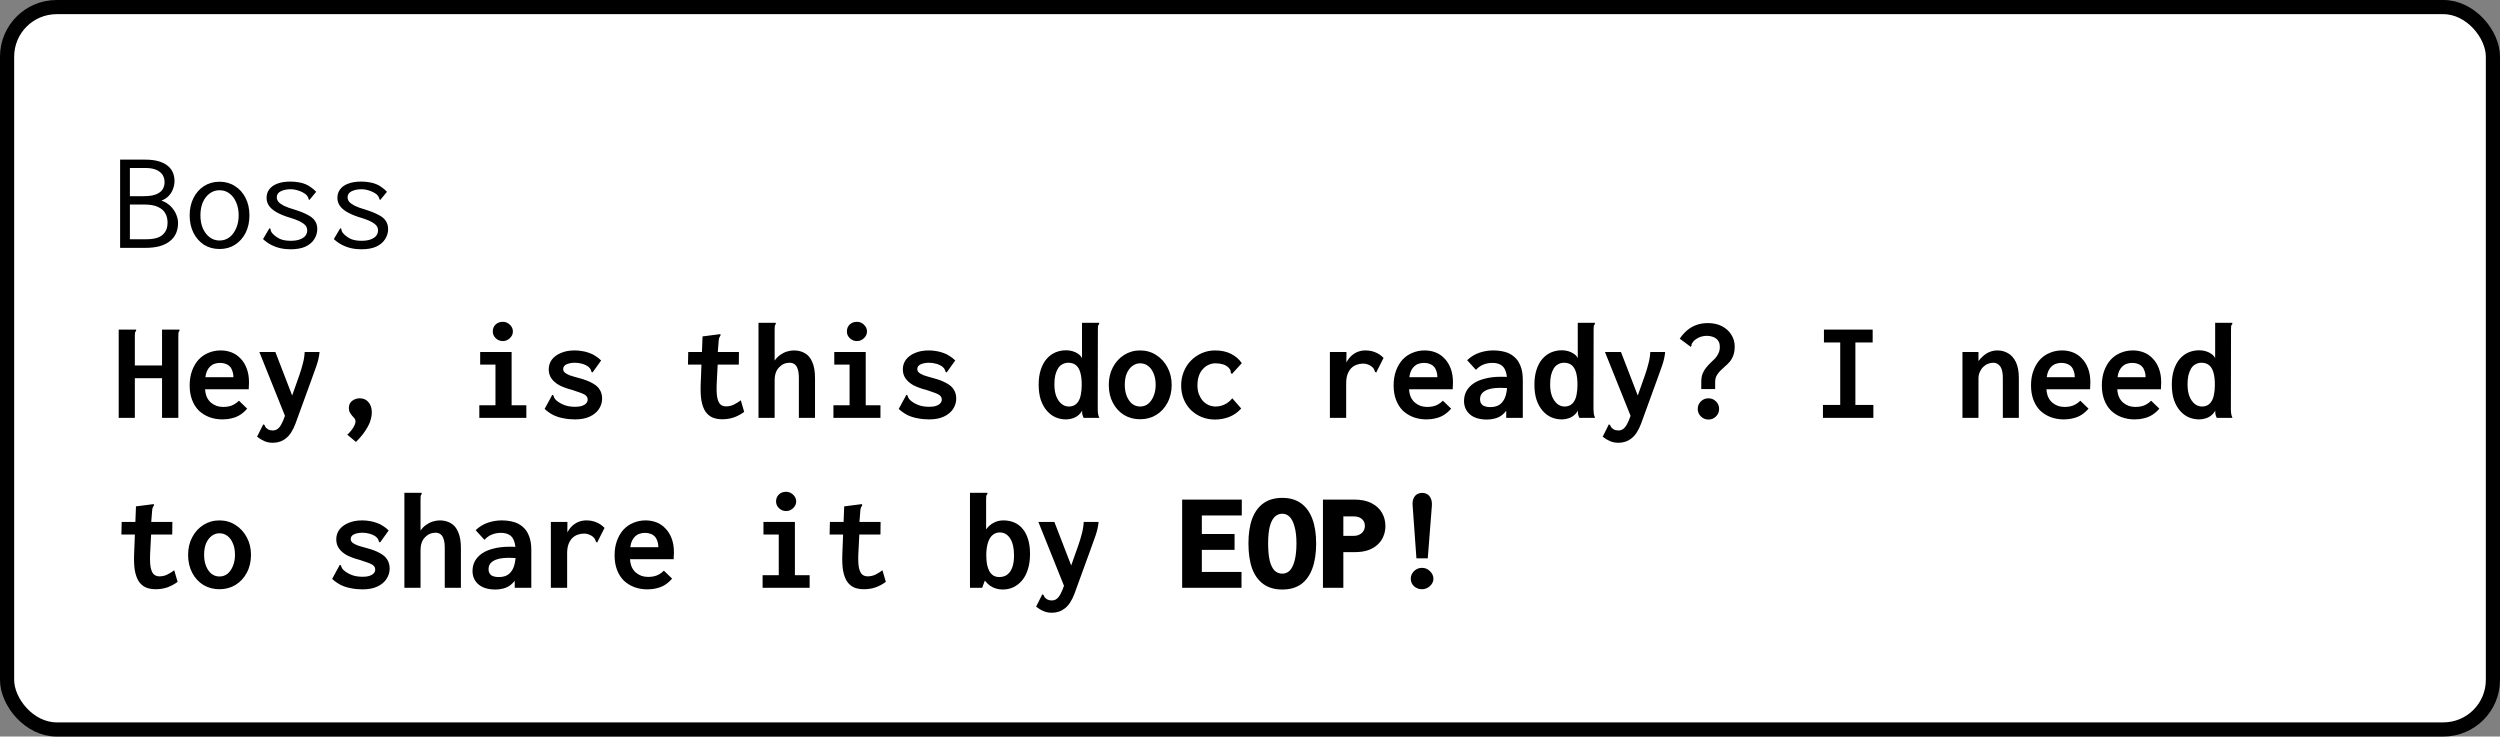
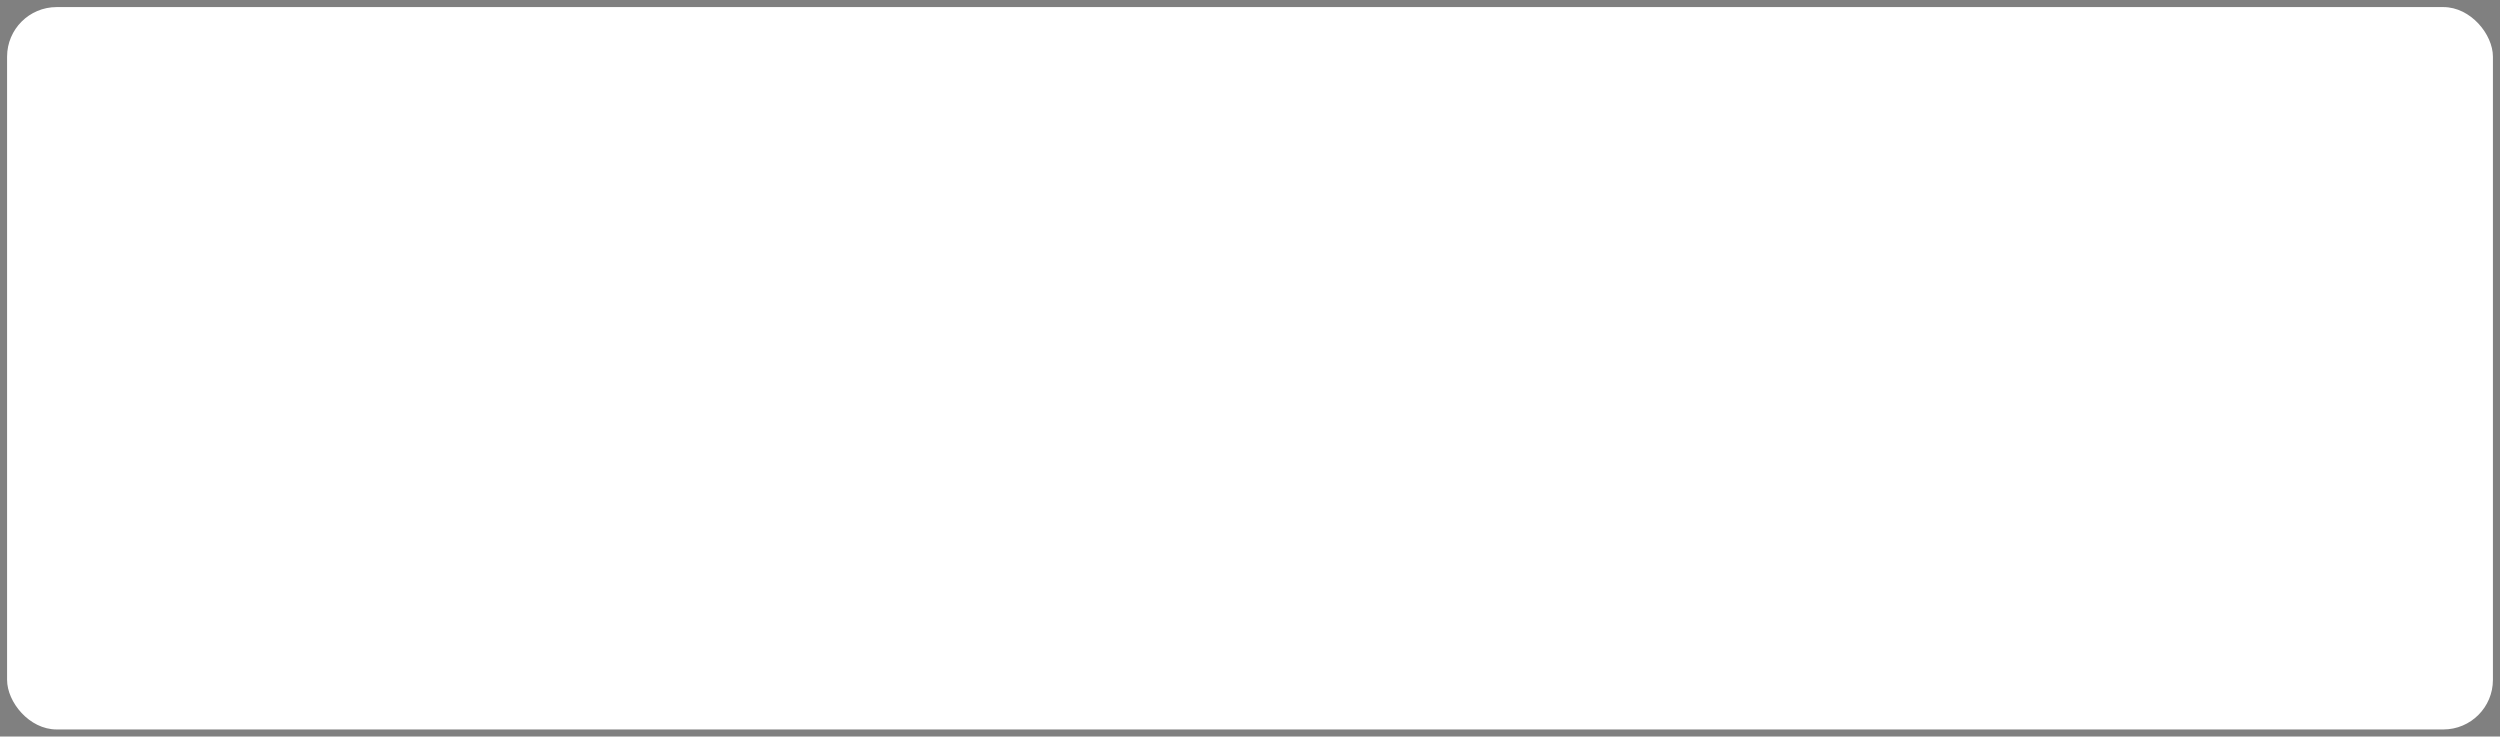
<svg xmlns="http://www.w3.org/2000/svg" width="353" height="104" viewBox="0 0 353 104" fill="none">
  <rect x="0" y="0" width="353" height="104" fill="#808080" stroke="none" />
  <rect x="1" y="1" width="351" height="102" rx="7" fill="white" />
-   <path d="M16.96 35V22.54H20.5C21.22 22.54 21.84 22.613 22.36 22.76C22.88 22.907 23.307 23.113 23.64 23.38C23.987 23.647 24.24 23.967 24.4 24.34C24.56 24.713 24.64 25.12 24.64 25.56C24.64 25.947 24.567 26.327 24.42 26.7C24.287 27.073 24.08 27.4 23.8 27.68C23.533 27.96 23.2 28.173 22.8 28.32C23.147 28.44 23.46 28.607 23.74 28.82C24.033 29.033 24.28 29.287 24.48 29.58C24.693 29.86 24.853 30.167 24.96 30.5C25.08 30.82 25.14 31.153 25.14 31.5C25.14 32.02 25.047 32.5 24.86 32.94C24.673 33.367 24.387 33.733 24 34.04C23.627 34.347 23.147 34.587 22.56 34.76C21.973 34.92 21.28 35 20.48 35H16.96ZM18.34 33.78H20.72C21.307 33.78 21.82 33.707 22.26 33.56C22.7 33.4 23.04 33.147 23.28 32.8C23.533 32.453 23.66 31.993 23.66 31.42C23.66 30.927 23.553 30.493 23.34 30.12C23.127 29.733 22.78 29.433 22.3 29.22C21.833 28.993 21.193 28.88 20.38 28.88H18.34V33.78ZM18.34 27.7H20.3C21.033 27.7 21.613 27.613 22.04 27.44C22.467 27.267 22.773 27.033 22.96 26.74C23.147 26.433 23.24 26.093 23.24 25.72C23.24 25.44 23.187 25.18 23.08 24.94C22.987 24.7 22.833 24.493 22.62 24.32C22.407 24.133 22.127 23.987 21.78 23.88C21.433 23.773 21.013 23.72 20.52 23.72H18.34V27.7ZM31 35.16C30.173 35.16 29.44 34.96 28.8 34.56C28.173 34.147 27.68 33.587 27.32 32.88C26.96 32.16 26.78 31.34 26.78 30.42C26.78 29.487 26.96 28.667 27.32 27.96C27.68 27.24 28.173 26.68 28.8 26.28C29.44 25.867 30.173 25.66 31 25.66C31.827 25.66 32.553 25.867 33.18 26.28C33.82 26.68 34.32 27.24 34.68 27.96C35.04 28.667 35.22 29.487 35.22 30.42C35.22 31.34 35.04 32.16 34.68 32.88C34.32 33.587 33.82 34.147 33.18 34.56C32.553 34.96 31.827 35.16 31 35.16ZM31 33.96C31.533 33.96 32 33.807 32.4 33.5C32.8 33.193 33.113 32.773 33.34 32.24C33.58 31.707 33.7 31.093 33.7 30.4C33.7 29.707 33.58 29.093 33.34 28.56C33.113 28.027 32.8 27.613 32.4 27.32C32 27.013 31.533 26.86 31 26.86C30.48 26.86 30.013 27.013 29.6 27.32C29.2 27.613 28.88 28.027 28.64 28.56C28.413 29.093 28.3 29.707 28.3 30.4C28.3 31.093 28.413 31.707 28.64 32.24C28.88 32.773 29.2 33.193 29.6 33.5C30.013 33.807 30.48 33.96 31 33.96ZM41.02 35.2C40.513 35.2 40.027 35.147 39.56 35.04C39.107 34.933 38.673 34.773 38.26 34.56C37.86 34.347 37.487 34.08 37.14 33.76L37.94 32.4L38.06 32.22L38.18 32.3C38.207 32.407 38.233 32.52 38.26 32.64C38.3 32.747 38.393 32.88 38.54 33.04C38.82 33.32 39.153 33.553 39.54 33.74C39.94 33.913 40.447 34 41.06 34C41.553 34 41.967 33.94 42.3 33.82C42.647 33.7 42.913 33.533 43.1 33.32C43.287 33.093 43.38 32.833 43.38 32.54C43.38 32.34 43.34 32.167 43.26 32.02C43.18 31.86 43.047 31.713 42.86 31.58C42.687 31.447 42.453 31.313 42.16 31.18C41.867 31.047 41.507 30.913 41.08 30.78C40.387 30.58 39.78 30.347 39.26 30.08C38.74 29.813 38.34 29.507 38.06 29.16C37.78 28.8 37.64 28.393 37.64 27.94C37.64 27.473 37.767 27.073 38.02 26.74C38.273 26.393 38.647 26.127 39.14 25.94C39.647 25.74 40.267 25.64 41 25.64C41.427 25.64 41.813 25.673 42.16 25.74C42.507 25.793 42.827 25.88 43.12 26C43.413 26.12 43.68 26.273 43.92 26.46C44.173 26.633 44.413 26.84 44.64 27.08L43.82 28.08L43.68 28.24L43.58 28.14C43.567 28.033 43.533 27.933 43.48 27.84C43.44 27.733 43.347 27.607 43.2 27.46C42.893 27.22 42.547 27.04 42.16 26.92C41.773 26.787 41.4 26.72 41.04 26.72C40.507 26.72 40.047 26.813 39.66 27C39.273 27.187 39.08 27.473 39.08 27.86C39.08 28.06 39.147 28.26 39.28 28.46C39.427 28.647 39.687 28.84 40.06 29.04C40.433 29.227 40.967 29.42 41.66 29.62C42.42 29.86 43.027 30.107 43.48 30.36C43.947 30.6 44.28 30.88 44.48 31.2C44.693 31.52 44.8 31.9 44.8 32.34C44.8 32.847 44.66 33.32 44.38 33.76C44.113 34.2 43.7 34.553 43.14 34.82C42.58 35.073 41.873 35.2 41.02 35.2ZM51.02 35.2C50.513 35.2 50.027 35.147 49.56 35.04C49.107 34.933 48.673 34.773 48.26 34.56C47.86 34.347 47.487 34.08 47.14 33.76L47.94 32.4L48.06 32.22L48.18 32.3C48.207 32.407 48.233 32.52 48.26 32.64C48.3 32.747 48.393 32.88 48.54 33.04C48.82 33.32 49.153 33.553 49.54 33.74C49.94 33.913 50.447 34 51.06 34C51.553 34 51.967 33.94 52.3 33.82C52.647 33.7 52.913 33.533 53.1 33.32C53.287 33.093 53.38 32.833 53.38 32.54C53.38 32.34 53.34 32.167 53.26 32.02C53.18 31.86 53.047 31.713 52.86 31.58C52.687 31.447 52.453 31.313 52.16 31.18C51.867 31.047 51.507 30.913 51.08 30.78C50.387 30.58 49.78 30.347 49.26 30.08C48.74 29.813 48.34 29.507 48.06 29.16C47.78 28.8 47.64 28.393 47.64 27.94C47.64 27.473 47.767 27.073 48.02 26.74C48.273 26.393 48.647 26.127 49.14 25.94C49.647 25.74 50.267 25.64 51 25.64C51.427 25.64 51.813 25.673 52.16 25.74C52.507 25.793 52.827 25.88 53.12 26C53.413 26.12 53.68 26.273 53.92 26.46C54.173 26.633 54.413 26.84 54.64 27.08L53.82 28.08L53.68 28.24L53.58 28.14C53.567 28.033 53.533 27.933 53.48 27.84C53.44 27.733 53.347 27.607 53.2 27.46C52.893 27.22 52.547 27.04 52.16 26.92C51.773 26.787 51.4 26.72 51.04 26.72C50.507 26.72 50.047 26.813 49.66 27C49.273 27.187 49.08 27.473 49.08 27.86C49.08 28.06 49.147 28.26 49.28 28.46C49.427 28.647 49.687 28.84 50.06 29.04C50.433 29.227 50.967 29.42 51.66 29.62C52.42 29.86 53.027 30.107 53.48 30.36C53.947 30.6 54.28 30.88 54.48 31.2C54.693 31.52 54.8 31.9 54.8 32.34C54.8 32.847 54.66 33.32 54.38 33.76C54.113 34.2 53.7 34.553 53.14 34.82C52.58 35.073 51.873 35.2 51.02 35.2ZM16.76 46.54H19.02H19.22V46.72C19.14 46.8 19.087 46.887 19.06 46.98C19.047 47.073 19.04 47.233 19.04 47.46V51.6H22.88V46.54H25.16H25.34V46.72C25.26 46.8 25.213 46.887 25.2 46.98C25.187 47.073 25.18 47.233 25.18 47.46V59H22.88V53.4H19.04V59H16.76V46.54ZM31.42 59.22C30.753 59.22 30.133 59.113 29.56 58.9C29 58.687 28.507 58.38 28.08 57.98C27.667 57.567 27.347 57.06 27.12 56.46C26.893 55.86 26.78 55.18 26.78 54.42C26.78 53.647 26.893 52.953 27.12 52.34C27.347 51.727 27.653 51.207 28.04 50.78C28.44 50.353 28.907 50.033 29.44 49.82C29.973 49.593 30.547 49.48 31.16 49.48C31.707 49.48 32.22 49.573 32.7 49.76C33.18 49.947 33.6 50.233 33.96 50.62C34.333 50.993 34.627 51.467 34.84 52.04C35.053 52.6 35.16 53.253 35.16 54C35.16 54.133 35.153 54.293 35.14 54.48C35.14 54.667 35.133 54.827 35.12 54.96H28.96C28.987 55.4 29.073 55.78 29.22 56.1C29.367 56.407 29.56 56.66 29.8 56.86C30.04 57.06 30.307 57.213 30.6 57.32C30.893 57.413 31.2 57.46 31.52 57.46C31.8 57.46 32.067 57.433 32.32 57.38C32.587 57.327 32.833 57.233 33.06 57.1C33.3 56.967 33.527 56.793 33.74 56.58L34.9 57.7C34.607 58.047 34.273 58.34 33.9 58.58C33.54 58.807 33.147 58.967 32.72 59.06C32.307 59.167 31.873 59.22 31.42 59.22ZM29 53.26H32.96C32.96 52.94 32.913 52.653 32.82 52.4C32.74 52.147 32.62 51.933 32.46 51.76C32.3 51.587 32.1 51.46 31.86 51.38C31.633 51.287 31.367 51.24 31.06 51.24C30.807 51.24 30.56 51.28 30.32 51.36C30.093 51.427 29.887 51.547 29.7 51.72C29.513 51.893 29.36 52.107 29.24 52.36C29.12 52.613 29.04 52.913 29 53.26ZM38.52 62.52C38.08 62.52 37.68 62.44 37.32 62.28C36.973 62.133 36.633 61.927 36.3 61.66L37.08 60.1L37.16 59.92L37.34 60C37.38 60.107 37.427 60.207 37.48 60.3C37.547 60.393 37.667 60.5 37.84 60.62C37.933 60.673 38.033 60.713 38.14 60.74C38.26 60.767 38.387 60.78 38.52 60.78C38.787 60.78 39.013 60.707 39.2 60.56C39.4 60.413 39.58 60.187 39.74 59.88C39.913 59.573 40.08 59.18 40.24 58.7L42.26 53C42.46 52.427 42.627 51.873 42.76 51.34C42.907 50.807 42.993 50.26 43.02 49.7H45.12C45.067 50.3 44.927 50.933 44.7 51.6C44.473 52.253 44.247 52.887 44.02 53.5L41.72 59.82C41.347 60.807 40.893 61.5 40.36 61.9C39.84 62.313 39.227 62.52 38.52 62.52ZM36.62 49.7H38.88L41.62 56.8L40.44 59.22L36.62 49.7ZM50.26 62.4L49.04 61.38C49.413 61.033 49.7 60.687 49.9 60.34C50.1 60.007 50.2 59.727 50.2 59.5C50.2 59.353 50.153 59.213 50.06 59.08C49.967 58.96 49.853 58.833 49.72 58.7C49.6 58.553 49.493 58.4 49.4 58.24C49.307 58.067 49.26 57.86 49.26 57.62C49.26 57.18 49.413 56.84 49.72 56.6C50.04 56.36 50.4 56.24 50.8 56.24C51.32 56.24 51.733 56.427 52.04 56.8C52.347 57.16 52.5 57.64 52.5 58.24C52.5 58.56 52.453 58.88 52.36 59.2C52.28 59.533 52.147 59.867 51.96 60.2C51.773 60.547 51.54 60.907 51.26 61.28C50.98 61.653 50.647 62.027 50.26 62.4ZM67.68 59V57.22H69.96V51.48H67.8V49.7H72.24V57.22H74.32V59H67.68ZM71 48.16C70.613 48.16 70.28 48.027 70 47.76C69.72 47.493 69.58 47.173 69.58 46.8C69.58 46.4 69.713 46.073 69.98 45.82C70.247 45.567 70.587 45.44 71 45.44C71.373 45.44 71.7 45.573 71.98 45.84C72.273 46.107 72.42 46.427 72.42 46.8C72.42 47.173 72.273 47.493 71.98 47.76C71.7 48.027 71.373 48.16 71 48.16ZM81.18 59.22C80.62 59.22 80.08 59.167 79.56 59.06C79.04 58.967 78.56 58.813 78.12 58.6C77.68 58.373 77.273 58.087 76.9 57.74L77.9 55.9L77.98 55.74L78.14 55.84C78.18 55.933 78.22 56.04 78.26 56.16C78.3 56.267 78.4 56.393 78.56 56.54C78.893 56.82 79.273 57.04 79.7 57.2C80.127 57.36 80.633 57.44 81.22 57.44C81.593 57.44 81.907 57.4 82.16 57.32C82.427 57.227 82.627 57.107 82.76 56.96C82.907 56.8 82.98 56.62 82.98 56.42C82.98 56.26 82.94 56.12 82.86 56C82.78 55.88 82.653 55.773 82.48 55.68C82.307 55.587 82.08 55.493 81.8 55.4C81.52 55.293 81.187 55.18 80.8 55.06C80.12 54.887 79.527 54.673 79.02 54.42C78.527 54.153 78.147 53.833 77.88 53.46C77.613 53.087 77.48 52.653 77.48 52.16C77.48 51.64 77.627 51.18 77.92 50.78C78.227 50.38 78.653 50.067 79.2 49.84C79.747 49.6 80.393 49.48 81.14 49.48C81.527 49.48 81.893 49.513 82.24 49.58C82.587 49.633 82.913 49.72 83.22 49.84C83.54 49.947 83.833 50.093 84.1 50.28C84.38 50.453 84.64 50.66 84.88 50.9L83.78 52.44L83.64 52.6L83.5 52.48C83.487 52.373 83.453 52.273 83.4 52.18C83.36 52.073 83.26 51.947 83.1 51.8C82.833 51.6 82.527 51.453 82.18 51.36C81.847 51.267 81.513 51.22 81.18 51.22C80.727 51.22 80.333 51.293 80 51.44C79.68 51.587 79.52 51.813 79.52 52.12C79.52 52.293 79.593 52.453 79.74 52.6C79.887 52.733 80.127 52.867 80.46 53C80.807 53.12 81.26 53.253 81.82 53.4C82.567 53.6 83.173 53.833 83.64 54.1C84.12 54.353 84.467 54.66 84.68 55.02C84.907 55.38 85.02 55.8 85.02 56.28C85.02 56.8 84.873 57.287 84.58 57.74C84.287 58.193 83.853 58.553 83.28 58.82C82.72 59.087 82.02 59.22 81.18 59.22ZM101.98 59.2C101.447 59.2 100.98 59.113 100.58 58.94C100.193 58.767 99.867 58.487 99.6 58.1C99.347 57.713 99.16 57.2 99.04 56.56C98.933 55.92 98.9 55.127 98.94 54.18L99.2 47.5L101.54 47.2L101.72 47.18L101.74 47.36C101.687 47.453 101.633 47.547 101.58 47.64C101.527 47.733 101.493 47.893 101.48 48.12L101.26 50.88L101.36 51.02L101.2 54.14C101.16 55.007 101.187 55.68 101.28 56.16C101.387 56.627 101.54 56.947 101.74 57.12C101.953 57.293 102.207 57.38 102.5 57.38C102.927 57.38 103.307 57.293 103.64 57.12C103.987 56.947 104.307 56.747 104.6 56.52L105.08 58.16C104.627 58.493 104.14 58.753 103.62 58.94C103.113 59.113 102.567 59.2 101.98 59.2ZM97.18 49.7H104.34L104.32 51.48H97.14L97.18 49.7ZM107.1 45.58H109.36H109.54V45.76C109.473 45.84 109.427 45.927 109.4 46.02C109.387 46.113 109.38 46.273 109.38 46.5V50.92C109.607 50.587 109.867 50.32 110.16 50.12C110.453 49.907 110.767 49.747 111.1 49.64C111.447 49.533 111.78 49.48 112.1 49.48C112.7 49.48 113.22 49.613 113.66 49.88C114.113 50.133 114.46 50.553 114.7 51.14C114.953 51.713 115.08 52.46 115.08 53.38V59H112.8V53.42C112.8 52.873 112.747 52.44 112.64 52.12C112.533 51.787 112.38 51.553 112.18 51.42C111.993 51.287 111.767 51.22 111.5 51.22C111.273 51.22 111.053 51.253 110.84 51.32C110.627 51.387 110.433 51.493 110.26 51.64C110.087 51.773 109.927 51.94 109.78 52.14C109.647 52.34 109.547 52.567 109.48 52.82C109.413 53.073 109.38 53.353 109.38 53.66V59H107.1V45.58ZM117.68 59V57.22H119.96V51.48H117.8V49.7H122.24V57.22H124.32V59H117.68ZM121 48.16C120.613 48.16 120.28 48.027 120 47.76C119.72 47.493 119.58 47.173 119.58 46.8C119.58 46.4 119.713 46.073 119.98 45.82C120.247 45.567 120.587 45.44 121 45.44C121.373 45.44 121.7 45.573 121.98 45.84C122.273 46.107 122.42 46.427 122.42 46.8C122.42 47.173 122.273 47.493 121.98 47.76C121.7 48.027 121.373 48.16 121 48.16ZM131.18 59.22C130.62 59.22 130.08 59.167 129.56 59.06C129.04 58.967 128.56 58.813 128.12 58.6C127.68 58.373 127.273 58.087 126.9 57.74L127.9 55.9L127.98 55.74L128.14 55.84C128.18 55.933 128.22 56.04 128.26 56.16C128.3 56.267 128.4 56.393 128.56 56.54C128.893 56.82 129.273 57.04 129.7 57.2C130.127 57.36 130.633 57.44 131.22 57.44C131.593 57.44 131.907 57.4 132.16 57.32C132.427 57.227 132.627 57.107 132.76 56.96C132.907 56.8 132.98 56.62 132.98 56.42C132.98 56.26 132.94 56.12 132.86 56C132.78 55.88 132.653 55.773 132.48 55.68C132.307 55.587 132.08 55.493 131.8 55.4C131.52 55.293 131.187 55.18 130.8 55.06C130.12 54.887 129.527 54.673 129.02 54.42C128.527 54.153 128.147 53.833 127.88 53.46C127.613 53.087 127.48 52.653 127.48 52.16C127.48 51.64 127.627 51.18 127.92 50.78C128.227 50.38 128.653 50.067 129.2 49.84C129.747 49.6 130.393 49.48 131.14 49.48C131.527 49.48 131.893 49.513 132.24 49.58C132.587 49.633 132.913 49.72 133.22 49.84C133.54 49.947 133.833 50.093 134.1 50.28C134.38 50.453 134.64 50.66 134.88 50.9L133.78 52.44L133.64 52.6L133.5 52.48C133.487 52.373 133.453 52.273 133.4 52.18C133.36 52.073 133.26 51.947 133.1 51.8C132.833 51.6 132.527 51.453 132.18 51.36C131.847 51.267 131.513 51.22 131.18 51.22C130.727 51.22 130.333 51.293 130 51.44C129.68 51.587 129.52 51.813 129.52 52.12C129.52 52.293 129.593 52.453 129.74 52.6C129.887 52.733 130.127 52.867 130.46 53C130.807 53.12 131.26 53.253 131.82 53.4C132.567 53.6 133.173 53.833 133.64 54.1C134.12 54.353 134.467 54.66 134.68 55.02C134.907 55.38 135.02 55.8 135.02 56.28C135.02 56.8 134.873 57.287 134.58 57.74C134.287 58.193 133.853 58.553 133.28 58.82C132.72 59.087 132.02 59.22 131.18 59.22ZM150.52 59.22C150 59.22 149.507 59.12 149.04 58.92C148.587 58.72 148.18 58.413 147.82 58C147.46 57.587 147.173 57.073 146.96 56.46C146.76 55.847 146.66 55.127 146.66 54.3C146.66 53.5 146.76 52.8 146.96 52.2C147.16 51.587 147.433 51.08 147.78 50.68C148.14 50.267 148.553 49.96 149.02 49.76C149.487 49.56 149.993 49.46 150.54 49.46C150.847 49.46 151.14 49.5 151.42 49.58C151.713 49.66 151.973 49.78 152.2 49.94C152.44 50.087 152.633 50.293 152.78 50.56V45.58H155H155.2V45.76C155.12 45.84 155.067 45.927 155.04 46.02C155.027 46.113 155.02 46.273 155.02 46.5L155 57.76C155 57.973 155.013 58.18 155.04 58.38C155.067 58.58 155.127 58.787 155.22 59H153C152.933 58.853 152.887 58.733 152.86 58.64C152.833 58.547 152.813 58.453 152.8 58.36C152.8 58.253 152.8 58.127 152.8 57.98C152.64 58.26 152.44 58.493 152.2 58.68C151.96 58.867 151.7 59 151.42 59.08C151.14 59.173 150.84 59.22 150.52 59.22ZM150.9 57.4C151.207 57.4 151.473 57.34 151.7 57.22C151.94 57.087 152.133 56.893 152.28 56.64C152.44 56.387 152.553 56.067 152.62 55.68C152.7 55.28 152.74 54.827 152.74 54.32C152.74 53.627 152.673 53.053 152.54 52.6C152.407 52.133 152.2 51.787 151.92 51.56C151.64 51.333 151.28 51.22 150.84 51.22C150.533 51.22 150.253 51.293 150 51.44C149.747 51.573 149.54 51.773 149.38 52.04C149.22 52.307 149.093 52.627 149 53C148.92 53.373 148.88 53.793 148.88 54.26C148.88 54.913 148.967 55.473 149.14 55.94C149.327 56.407 149.573 56.767 149.88 57.02C150.187 57.273 150.527 57.4 150.9 57.4ZM160.98 59.2C160.153 59.2 159.4 59 158.72 58.6C158.053 58.187 157.527 57.613 157.14 56.88C156.753 56.147 156.56 55.3 156.56 54.34C156.56 53.42 156.753 52.593 157.14 51.86C157.527 51.127 158.053 50.547 158.72 50.12C159.4 49.693 160.153 49.48 160.98 49.48C161.82 49.48 162.573 49.693 163.24 50.12C163.92 50.547 164.453 51.127 164.84 51.86C165.24 52.593 165.44 53.42 165.44 54.34C165.44 55.3 165.24 56.147 164.84 56.88C164.453 57.613 163.92 58.187 163.24 58.6C162.573 59 161.82 59.2 160.98 59.2ZM160.98 57.4C161.42 57.4 161.8 57.273 162.12 57.02C162.44 56.753 162.693 56.393 162.88 55.94C163.08 55.473 163.18 54.94 163.18 54.34C163.18 53.713 163.08 53.173 162.88 52.72C162.693 52.267 162.44 51.92 162.12 51.68C161.8 51.427 161.42 51.3 160.98 51.3C160.58 51.3 160.213 51.427 159.88 51.68C159.56 51.92 159.3 52.267 159.1 52.72C158.913 53.173 158.82 53.713 158.82 54.34C158.82 54.94 158.913 55.473 159.1 55.94C159.287 56.393 159.54 56.753 159.86 57.02C160.193 57.273 160.567 57.4 160.98 57.4ZM171.56 59.24C170.88 59.24 170.247 59.12 169.66 58.88C169.087 58.64 168.58 58.307 168.14 57.88C167.713 57.453 167.38 56.947 167.14 56.36C166.9 55.773 166.78 55.127 166.78 54.42C166.78 53.74 166.9 53.1 167.14 52.5C167.38 51.9 167.713 51.38 168.14 50.94C168.58 50.487 169.087 50.133 169.66 49.88C170.247 49.613 170.887 49.48 171.58 49.48C172.433 49.48 173.18 49.64 173.82 49.96C174.46 50.28 174.967 50.72 175.34 51.28L174.08 52.66L173.96 52.8L173.8 52.68C173.8 52.573 173.787 52.467 173.76 52.36C173.733 52.24 173.647 52.1 173.5 51.94C173.247 51.687 172.967 51.52 172.66 51.44C172.353 51.347 172 51.3 171.6 51.3C171.267 51.3 170.947 51.373 170.64 51.52C170.347 51.653 170.08 51.853 169.84 52.12C169.6 52.373 169.413 52.693 169.28 53.08C169.147 53.467 169.08 53.913 169.08 54.42C169.08 54.873 169.147 55.287 169.28 55.66C169.427 56.02 169.613 56.333 169.84 56.6C170.08 56.853 170.353 57.053 170.66 57.2C170.98 57.333 171.313 57.4 171.66 57.4C171.94 57.4 172.213 57.36 172.48 57.28C172.747 57.2 173.007 57.08 173.26 56.92C173.527 56.747 173.773 56.52 174 56.24L175.26 57.68C174.767 58.227 174.193 58.627 173.54 58.88C172.887 59.12 172.227 59.24 171.56 59.24ZM187.78 49.7H190.12L190.1 52.3L189.84 52.14C189.893 51.727 190.007 51.36 190.18 51.04C190.367 50.72 190.593 50.44 190.86 50.2C191.14 49.96 191.44 49.78 191.76 49.66C192.093 49.54 192.433 49.48 192.78 49.48C193.3 49.48 193.767 49.567 194.18 49.74C194.607 49.9 195 50.167 195.36 50.54L194.4 52.44L194.34 52.6L194.16 52.52C194.12 52.413 194.08 52.307 194.04 52.2C194 52.08 193.9 51.947 193.74 51.8C193.553 51.653 193.353 51.54 193.14 51.46C192.94 51.38 192.72 51.34 192.48 51.34C192.16 51.34 191.853 51.393 191.56 51.5C191.267 51.607 191.007 51.773 190.78 52C190.567 52.227 190.393 52.52 190.26 52.88C190.14 53.227 190.08 53.64 190.08 54.12V59H187.78V49.7ZM201.42 59.22C200.753 59.22 200.133 59.113 199.56 58.9C199 58.687 198.507 58.38 198.08 57.98C197.667 57.567 197.347 57.06 197.12 56.46C196.893 55.86 196.78 55.18 196.78 54.42C196.78 53.647 196.893 52.953 197.12 52.34C197.347 51.727 197.653 51.207 198.04 50.78C198.44 50.353 198.907 50.033 199.44 49.82C199.973 49.593 200.547 49.48 201.16 49.48C201.707 49.48 202.22 49.573 202.7 49.76C203.18 49.947 203.6 50.233 203.96 50.62C204.333 50.993 204.627 51.467 204.84 52.04C205.053 52.6 205.16 53.253 205.16 54C205.16 54.133 205.153 54.293 205.14 54.48C205.14 54.667 205.133 54.827 205.12 54.96H198.96C198.987 55.4 199.073 55.78 199.22 56.1C199.367 56.407 199.56 56.66 199.8 56.86C200.04 57.06 200.307 57.213 200.6 57.32C200.893 57.413 201.2 57.46 201.52 57.46C201.8 57.46 202.067 57.433 202.32 57.38C202.587 57.327 202.833 57.233 203.06 57.1C203.3 56.967 203.527 56.793 203.74 56.58L204.9 57.7C204.607 58.047 204.273 58.34 203.9 58.58C203.54 58.807 203.147 58.967 202.72 59.06C202.307 59.167 201.873 59.22 201.42 59.22ZM199 53.26H202.96C202.96 52.94 202.913 52.653 202.82 52.4C202.74 52.147 202.62 51.933 202.46 51.76C202.3 51.587 202.1 51.46 201.86 51.38C201.633 51.287 201.367 51.24 201.06 51.24C200.807 51.24 200.56 51.28 200.32 51.36C200.093 51.427 199.887 51.547 199.7 51.72C199.513 51.893 199.36 52.107 199.24 52.36C199.12 52.613 199.04 52.913 199 53.26ZM209.96 59.24C208.933 59.24 208.133 59 207.56 58.52C207 58.027 206.72 57.393 206.72 56.62C206.72 56.127 206.827 55.673 207.04 55.26C207.267 54.833 207.6 54.467 208.04 54.16C208.48 53.853 209.027 53.62 209.68 53.46C210.333 53.287 211.08 53.2 211.92 53.2C212.027 53.2 212.16 53.2 212.32 53.2C212.48 53.2 212.653 53.207 212.84 53.22C213.027 53.22 213.2 53.233 213.36 53.26L213.42 54.82C213.287 54.807 213.127 54.8 212.94 54.8C212.753 54.787 212.56 54.78 212.36 54.78C212.173 54.767 212.013 54.76 211.88 54.76C211.347 54.76 210.893 54.8 210.52 54.88C210.16 54.96 209.867 55.073 209.64 55.22C209.413 55.353 209.247 55.52 209.14 55.72C209.033 55.907 208.98 56.113 208.98 56.34C208.98 56.553 209.013 56.733 209.08 56.88C209.16 57.027 209.26 57.147 209.38 57.24C209.513 57.32 209.667 57.38 209.84 57.42C210.013 57.46 210.2 57.48 210.4 57.48C210.8 57.48 211.147 57.42 211.44 57.3C211.747 57.167 212 56.96 212.2 56.68C212.413 56.4 212.567 56.053 212.66 55.64C212.767 55.213 212.82 54.713 212.82 54.14C212.82 53.367 212.74 52.773 212.58 52.36C212.42 51.947 212.187 51.66 211.88 51.5C211.573 51.327 211.187 51.24 210.72 51.24C210.293 51.24 209.887 51.313 209.5 51.46C209.127 51.593 208.76 51.847 208.4 52.22L207.16 50.86C207.68 50.367 208.26 50.013 208.9 49.8C209.54 49.587 210.18 49.48 210.82 49.48C211.407 49.48 211.953 49.547 212.46 49.68C212.967 49.813 213.407 50.04 213.78 50.36C214.167 50.667 214.467 51.093 214.68 51.64C214.907 52.173 215.02 52.84 215.02 53.64V59H212.68V58C212.507 58.227 212.32 58.42 212.12 58.58C211.92 58.74 211.707 58.867 211.48 58.96C211.253 59.053 211.013 59.12 210.76 59.16C210.507 59.213 210.24 59.24 209.96 59.24ZM220.52 59.22C220 59.22 219.507 59.12 219.04 58.92C218.587 58.72 218.18 58.413 217.82 58C217.46 57.587 217.173 57.073 216.96 56.46C216.76 55.847 216.66 55.127 216.66 54.3C216.66 53.5 216.76 52.8 216.96 52.2C217.16 51.587 217.433 51.08 217.78 50.68C218.14 50.267 218.553 49.96 219.02 49.76C219.487 49.56 219.993 49.46 220.54 49.46C220.847 49.46 221.14 49.5 221.42 49.58C221.713 49.66 221.973 49.78 222.2 49.94C222.44 50.087 222.633 50.293 222.78 50.56V45.58H225H225.2V45.76C225.12 45.84 225.067 45.927 225.04 46.02C225.027 46.113 225.02 46.273 225.02 46.5L225 57.76C225 57.973 225.013 58.18 225.04 58.38C225.067 58.58 225.127 58.787 225.22 59H223C222.933 58.853 222.887 58.733 222.86 58.64C222.833 58.547 222.813 58.453 222.8 58.36C222.8 58.253 222.8 58.127 222.8 57.98C222.64 58.26 222.44 58.493 222.2 58.68C221.96 58.867 221.7 59 221.42 59.08C221.14 59.173 220.84 59.22 220.52 59.22ZM220.9 57.4C221.207 57.4 221.473 57.34 221.7 57.22C221.94 57.087 222.133 56.893 222.28 56.64C222.44 56.387 222.553 56.067 222.62 55.68C222.7 55.28 222.74 54.827 222.74 54.32C222.74 53.627 222.673 53.053 222.54 52.6C222.407 52.133 222.2 51.787 221.92 51.56C221.64 51.333 221.28 51.22 220.84 51.22C220.533 51.22 220.253 51.293 220 51.44C219.747 51.573 219.54 51.773 219.38 52.04C219.22 52.307 219.093 52.627 219 53C218.92 53.373 218.88 53.793 218.88 54.26C218.88 54.913 218.967 55.473 219.14 55.94C219.327 56.407 219.573 56.767 219.88 57.02C220.187 57.273 220.527 57.4 220.9 57.4ZM228.52 62.52C228.08 62.52 227.68 62.44 227.32 62.28C226.973 62.133 226.633 61.927 226.3 61.66L227.08 60.1L227.16 59.92L227.34 60C227.38 60.107 227.427 60.207 227.48 60.3C227.547 60.393 227.667 60.5 227.84 60.62C227.933 60.673 228.033 60.713 228.14 60.74C228.26 60.767 228.387 60.78 228.52 60.78C228.787 60.78 229.013 60.707 229.2 60.56C229.4 60.413 229.58 60.187 229.74 59.88C229.913 59.573 230.08 59.18 230.24 58.7L232.26 53C232.46 52.427 232.627 51.873 232.76 51.34C232.907 50.807 232.993 50.26 233.02 49.7H235.12C235.067 50.3 234.927 50.933 234.7 51.6C234.473 52.253 234.247 52.887 234.02 53.5L231.72 59.82C231.347 60.807 230.893 61.5 230.36 61.9C229.84 62.313 229.227 62.52 228.52 62.52ZM226.62 49.7H228.88L231.62 56.8L230.44 59.22L226.62 49.7ZM240.22 53.96C240.22 53.493 240.28 53.1 240.4 52.78C240.533 52.447 240.7 52.16 240.9 51.92C241.1 51.667 241.307 51.44 241.52 51.24C241.747 51.027 241.96 50.82 242.16 50.62C242.36 50.407 242.52 50.167 242.64 49.9C242.773 49.633 242.84 49.327 242.84 48.98C242.84 48.7 242.793 48.467 242.7 48.28C242.607 48.08 242.473 47.92 242.3 47.8C242.14 47.667 241.947 47.573 241.72 47.52C241.507 47.453 241.28 47.42 241.04 47.42C240.68 47.42 240.34 47.48 240.02 47.6C239.713 47.72 239.427 47.9 239.16 48.14C239.027 48.313 238.933 48.447 238.88 48.54C238.84 48.62 238.827 48.713 238.84 48.82L238.72 48.98L238.58 48.86L237.18 47.82C237.487 47.367 237.827 46.98 238.2 46.66C238.587 46.327 239.02 46.073 239.5 45.9C239.993 45.713 240.547 45.62 241.16 45.62C241.92 45.62 242.58 45.767 243.14 46.06C243.713 46.353 244.153 46.753 244.46 47.26C244.78 47.753 244.94 48.307 244.94 48.92C244.94 49.413 244.873 49.84 244.74 50.2C244.607 50.547 244.433 50.847 244.22 51.1C244.007 51.34 243.78 51.56 243.54 51.76C243.313 51.96 243.093 52.167 242.88 52.38C242.68 52.58 242.513 52.807 242.38 53.06C242.247 53.3 242.18 53.6 242.18 53.96V54.94H240.22V53.96ZM241.24 59.24C240.813 59.24 240.453 59.093 240.16 58.8C239.867 58.507 239.72 58.153 239.72 57.74C239.72 57.327 239.867 56.973 240.16 56.68C240.453 56.387 240.813 56.24 241.24 56.24C241.653 56.24 242.007 56.387 242.3 56.68C242.593 56.973 242.74 57.327 242.74 57.74C242.74 58.153 242.593 58.507 242.3 58.8C242.007 59.093 241.653 59.24 241.24 59.24ZM257.4 59V57.18H259.84V48.36H257.54V46.54H264.42V48.36H261.98V57.18H264.52V59H257.4ZM277.1 59V49.7H279.36V50.98C279.587 50.687 279.833 50.427 280.1 50.2C280.367 49.973 280.66 49.8 280.98 49.68C281.313 49.547 281.667 49.48 282.04 49.48C282.587 49.48 283.087 49.613 283.54 49.88C283.993 50.133 284.36 50.547 284.64 51.12C284.92 51.693 285.06 52.447 285.06 53.38V59H282.8V53.42C282.8 52.9 282.747 52.48 282.64 52.16C282.533 51.84 282.373 51.607 282.16 51.46C281.96 51.3 281.72 51.22 281.44 51.22C281.187 51.22 280.933 51.273 280.68 51.38C280.44 51.473 280.22 51.62 280.02 51.82C279.82 52.02 279.66 52.26 279.54 52.54C279.42 52.807 279.36 53.113 279.36 53.46V59H277.1ZM291.42 59.22C290.753 59.22 290.133 59.113 289.56 58.9C289 58.687 288.507 58.38 288.08 57.98C287.667 57.567 287.347 57.06 287.12 56.46C286.893 55.86 286.78 55.18 286.78 54.42C286.78 53.647 286.893 52.953 287.12 52.34C287.347 51.727 287.653 51.207 288.04 50.78C288.44 50.353 288.907 50.033 289.44 49.82C289.973 49.593 290.547 49.48 291.16 49.48C291.707 49.48 292.22 49.573 292.7 49.76C293.18 49.947 293.6 50.233 293.96 50.62C294.333 50.993 294.627 51.467 294.84 52.04C295.053 52.6 295.16 53.253 295.16 54C295.16 54.133 295.153 54.293 295.14 54.48C295.14 54.667 295.133 54.827 295.12 54.96H288.96C288.987 55.4 289.073 55.78 289.22 56.1C289.367 56.407 289.56 56.66 289.8 56.86C290.04 57.06 290.307 57.213 290.6 57.32C290.893 57.413 291.2 57.46 291.52 57.46C291.8 57.46 292.067 57.433 292.32 57.38C292.587 57.327 292.833 57.233 293.06 57.1C293.3 56.967 293.527 56.793 293.74 56.58L294.9 57.7C294.607 58.047 294.273 58.34 293.9 58.58C293.54 58.807 293.147 58.967 292.72 59.06C292.307 59.167 291.873 59.22 291.42 59.22ZM289 53.26H292.96C292.96 52.94 292.913 52.653 292.82 52.4C292.74 52.147 292.62 51.933 292.46 51.76C292.3 51.587 292.1 51.46 291.86 51.38C291.633 51.287 291.367 51.24 291.06 51.24C290.807 51.24 290.56 51.28 290.32 51.36C290.093 51.427 289.887 51.547 289.7 51.72C289.513 51.893 289.36 52.107 289.24 52.36C289.12 52.613 289.04 52.913 289 53.26ZM301.42 59.22C300.753 59.22 300.133 59.113 299.56 58.9C299 58.687 298.507 58.38 298.08 57.98C297.667 57.567 297.347 57.06 297.12 56.46C296.893 55.86 296.78 55.18 296.78 54.42C296.78 53.647 296.893 52.953 297.12 52.34C297.347 51.727 297.653 51.207 298.04 50.78C298.44 50.353 298.907 50.033 299.44 49.82C299.973 49.593 300.547 49.48 301.16 49.48C301.707 49.48 302.22 49.573 302.7 49.76C303.18 49.947 303.6 50.233 303.96 50.62C304.333 50.993 304.627 51.467 304.84 52.04C305.053 52.6 305.16 53.253 305.16 54C305.16 54.133 305.153 54.293 305.14 54.48C305.14 54.667 305.133 54.827 305.12 54.96H298.96C298.987 55.4 299.073 55.78 299.22 56.1C299.367 56.407 299.56 56.66 299.8 56.86C300.04 57.06 300.307 57.213 300.6 57.32C300.893 57.413 301.2 57.46 301.52 57.46C301.8 57.46 302.067 57.433 302.32 57.38C302.587 57.327 302.833 57.233 303.06 57.1C303.3 56.967 303.527 56.793 303.74 56.58L304.9 57.7C304.607 58.047 304.273 58.34 303.9 58.58C303.54 58.807 303.147 58.967 302.72 59.06C302.307 59.167 301.873 59.22 301.42 59.22ZM299 53.26H302.96C302.96 52.94 302.913 52.653 302.82 52.4C302.74 52.147 302.62 51.933 302.46 51.76C302.3 51.587 302.1 51.46 301.86 51.38C301.633 51.287 301.367 51.24 301.06 51.24C300.807 51.24 300.56 51.28 300.32 51.36C300.093 51.427 299.887 51.547 299.7 51.72C299.513 51.893 299.36 52.107 299.24 52.36C299.12 52.613 299.04 52.913 299 53.26ZM310.52 59.22C310 59.22 309.507 59.12 309.04 58.92C308.587 58.72 308.18 58.413 307.82 58C307.46 57.587 307.173 57.073 306.96 56.46C306.76 55.847 306.66 55.127 306.66 54.3C306.66 53.5 306.76 52.8 306.96 52.2C307.16 51.587 307.433 51.08 307.78 50.68C308.14 50.267 308.553 49.96 309.02 49.76C309.487 49.56 309.993 49.46 310.54 49.46C310.847 49.46 311.14 49.5 311.42 49.58C311.713 49.66 311.973 49.78 312.2 49.94C312.44 50.087 312.633 50.293 312.78 50.56V45.58H315H315.2V45.76C315.12 45.84 315.067 45.927 315.04 46.02C315.027 46.113 315.02 46.273 315.02 46.5L315 57.76C315 57.973 315.013 58.18 315.04 58.38C315.067 58.58 315.127 58.787 315.22 59H313C312.933 58.853 312.887 58.733 312.86 58.64C312.833 58.547 312.813 58.453 312.8 58.36C312.8 58.253 312.8 58.127 312.8 57.98C312.64 58.26 312.44 58.493 312.2 58.68C311.96 58.867 311.7 59 311.42 59.08C311.14 59.173 310.84 59.22 310.52 59.22ZM310.9 57.4C311.207 57.4 311.473 57.34 311.7 57.22C311.94 57.087 312.133 56.893 312.28 56.64C312.44 56.387 312.553 56.067 312.62 55.68C312.7 55.28 312.74 54.827 312.74 54.32C312.74 53.627 312.673 53.053 312.54 52.6C312.407 52.133 312.2 51.787 311.92 51.56C311.64 51.333 311.28 51.22 310.84 51.22C310.533 51.22 310.253 51.293 310 51.44C309.747 51.573 309.54 51.773 309.38 52.04C309.22 52.307 309.093 52.627 309 53C308.92 53.373 308.88 53.793 308.88 54.26C308.88 54.913 308.967 55.473 309.14 55.94C309.327 56.407 309.573 56.767 309.88 57.02C310.187 57.273 310.527 57.4 310.9 57.4ZM21.98 83.2C21.447 83.2 20.98 83.113 20.58 82.94C20.193 82.767 19.867 82.487 19.6 82.1C19.347 81.713 19.16 81.2 19.04 80.56C18.933 79.92 18.9 79.127 18.94 78.18L19.2 71.5L21.54 71.2L21.72 71.18L21.74 71.36C21.687 71.453 21.633 71.547 21.58 71.64C21.527 71.733 21.493 71.893 21.48 72.12L21.26 74.88L21.36 75.02L21.2 78.14C21.16 79.007 21.187 79.68 21.28 80.16C21.387 80.627 21.54 80.947 21.74 81.12C21.953 81.293 22.207 81.38 22.5 81.38C22.927 81.38 23.307 81.293 23.64 81.12C23.987 80.947 24.307 80.747 24.6 80.52L25.08 82.16C24.627 82.493 24.14 82.753 23.62 82.94C23.113 83.113 22.567 83.2 21.98 83.2ZM17.18 73.7H24.34L24.32 75.48H17.14L17.18 73.7ZM30.98 83.2C30.153 83.2 29.4 83 28.72 82.6C28.053 82.187 27.527 81.613 27.14 80.88C26.753 80.147 26.56 79.3 26.56 78.34C26.56 77.42 26.753 76.593 27.14 75.86C27.527 75.127 28.053 74.547 28.72 74.12C29.4 73.693 30.153 73.48 30.98 73.48C31.82 73.48 32.573 73.693 33.24 74.12C33.92 74.547 34.453 75.127 34.84 75.86C35.24 76.593 35.44 77.42 35.44 78.34C35.44 79.3 35.24 80.147 34.84 80.88C34.453 81.613 33.92 82.187 33.24 82.6C32.573 83 31.82 83.2 30.98 83.2ZM30.98 81.4C31.42 81.4 31.8 81.273 32.12 81.02C32.44 80.753 32.693 80.393 32.88 79.94C33.08 79.473 33.18 78.94 33.18 78.34C33.18 77.713 33.08 77.173 32.88 76.72C32.693 76.267 32.44 75.92 32.12 75.68C31.8 75.427 31.42 75.3 30.98 75.3C30.58 75.3 30.213 75.427 29.88 75.68C29.56 75.92 29.3 76.267 29.1 76.72C28.913 77.173 28.82 77.713 28.82 78.34C28.82 78.94 28.913 79.473 29.1 79.94C29.287 80.393 29.54 80.753 29.86 81.02C30.193 81.273 30.567 81.4 30.98 81.4ZM51.18 83.22C50.62 83.22 50.08 83.167 49.56 83.06C49.04 82.967 48.56 82.813 48.12 82.6C47.68 82.373 47.273 82.087 46.9 81.74L47.9 79.9L47.98 79.74L48.14 79.84C48.18 79.933 48.22 80.04 48.26 80.16C48.3 80.267 48.4 80.393 48.56 80.54C48.893 80.82 49.273 81.04 49.7 81.2C50.127 81.36 50.633 81.44 51.22 81.44C51.593 81.44 51.907 81.4 52.16 81.32C52.427 81.227 52.627 81.107 52.76 80.96C52.907 80.8 52.98 80.62 52.98 80.42C52.98 80.26 52.94 80.12 52.86 80C52.78 79.88 52.653 79.773 52.48 79.68C52.307 79.587 52.08 79.493 51.8 79.4C51.52 79.293 51.187 79.18 50.8 79.06C50.12 78.887 49.527 78.673 49.02 78.42C48.527 78.153 48.147 77.833 47.88 77.46C47.613 77.087 47.48 76.653 47.48 76.16C47.48 75.64 47.627 75.18 47.92 74.78C48.227 74.38 48.653 74.067 49.2 73.84C49.747 73.6 50.393 73.48 51.14 73.48C51.527 73.48 51.893 73.513 52.24 73.58C52.587 73.633 52.913 73.72 53.22 73.84C53.54 73.947 53.833 74.093 54.1 74.28C54.38 74.453 54.64 74.66 54.88 74.9L53.78 76.44L53.64 76.6L53.5 76.48C53.487 76.373 53.453 76.273 53.4 76.18C53.36 76.073 53.26 75.947 53.1 75.8C52.833 75.6 52.527 75.453 52.18 75.36C51.847 75.267 51.513 75.22 51.18 75.22C50.727 75.22 50.333 75.293 50 75.44C49.68 75.587 49.52 75.813 49.52 76.12C49.52 76.293 49.593 76.453 49.74 76.6C49.887 76.733 50.127 76.867 50.46 77C50.807 77.12 51.26 77.253 51.82 77.4C52.567 77.6 53.173 77.833 53.64 78.1C54.12 78.353 54.467 78.66 54.68 79.02C54.907 79.38 55.02 79.8 55.02 80.28C55.02 80.8 54.873 81.287 54.58 81.74C54.287 82.193 53.853 82.553 53.28 82.82C52.72 83.087 52.02 83.22 51.18 83.22ZM57.1 69.58H59.36H59.54V69.76C59.473 69.84 59.427 69.927 59.4 70.02C59.387 70.113 59.38 70.273 59.38 70.5V74.92C59.607 74.587 59.867 74.32 60.16 74.12C60.453 73.907 60.767 73.747 61.1 73.64C61.447 73.533 61.78 73.48 62.1 73.48C62.7 73.48 63.22 73.613 63.66 73.88C64.113 74.133 64.46 74.553 64.7 75.14C64.953 75.713 65.08 76.46 65.08 77.38V83H62.8V77.42C62.8 76.873 62.747 76.44 62.64 76.12C62.533 75.787 62.38 75.553 62.18 75.42C61.993 75.287 61.767 75.22 61.5 75.22C61.273 75.22 61.053 75.253 60.84 75.32C60.627 75.387 60.433 75.493 60.26 75.64C60.087 75.773 59.927 75.94 59.78 76.14C59.647 76.34 59.547 76.567 59.48 76.82C59.413 77.073 59.38 77.353 59.38 77.66V83H57.1V69.58ZM69.96 83.24C68.933 83.24 68.133 83 67.56 82.52C67 82.027 66.72 81.393 66.72 80.62C66.72 80.127 66.827 79.673 67.04 79.26C67.267 78.833 67.6 78.467 68.04 78.16C68.48 77.853 69.027 77.62 69.68 77.46C70.333 77.287 71.08 77.2 71.92 77.2C72.027 77.2 72.16 77.2 72.32 77.2C72.48 77.2 72.653 77.207 72.84 77.22C73.027 77.22 73.2 77.233 73.36 77.26L73.42 78.82C73.287 78.807 73.127 78.8 72.94 78.8C72.753 78.787 72.56 78.78 72.36 78.78C72.173 78.767 72.013 78.76 71.88 78.76C71.347 78.76 70.893 78.8 70.52 78.88C70.16 78.96 69.867 79.073 69.64 79.22C69.413 79.353 69.247 79.52 69.14 79.72C69.033 79.907 68.98 80.113 68.98 80.34C68.98 80.553 69.013 80.733 69.08 80.88C69.16 81.027 69.26 81.147 69.38 81.24C69.513 81.32 69.667 81.38 69.84 81.42C70.013 81.46 70.2 81.48 70.4 81.48C70.8 81.48 71.147 81.42 71.44 81.3C71.747 81.167 72 80.96 72.2 80.68C72.413 80.4 72.567 80.053 72.66 79.64C72.767 79.213 72.82 78.713 72.82 78.14C72.82 77.367 72.74 76.773 72.58 76.36C72.42 75.947 72.187 75.66 71.88 75.5C71.573 75.327 71.187 75.24 70.72 75.24C70.293 75.24 69.887 75.313 69.5 75.46C69.127 75.593 68.76 75.847 68.4 76.22L67.16 74.86C67.68 74.367 68.26 74.013 68.9 73.8C69.54 73.587 70.18 73.48 70.82 73.48C71.407 73.48 71.953 73.547 72.46 73.68C72.967 73.813 73.407 74.04 73.78 74.36C74.167 74.667 74.467 75.093 74.68 75.64C74.907 76.173 75.02 76.84 75.02 77.64V83H72.68V82C72.507 82.227 72.32 82.42 72.12 82.58C71.92 82.74 71.707 82.867 71.48 82.96C71.253 83.053 71.013 83.12 70.76 83.16C70.507 83.213 70.24 83.24 69.96 83.24ZM77.78 73.7H80.12L80.1 76.3L79.84 76.14C79.893 75.727 80.007 75.36 80.18 75.04C80.367 74.72 80.593 74.44 80.86 74.2C81.14 73.96 81.44 73.78 81.76 73.66C82.093 73.54 82.433 73.48 82.78 73.48C83.3 73.48 83.767 73.567 84.18 73.74C84.607 73.9 85 74.167 85.36 74.54L84.4 76.44L84.34 76.6L84.16 76.52C84.12 76.413 84.08 76.307 84.04 76.2C84 76.08 83.9 75.947 83.74 75.8C83.553 75.653 83.353 75.54 83.14 75.46C82.94 75.38 82.72 75.34 82.48 75.34C82.16 75.34 81.853 75.393 81.56 75.5C81.267 75.607 81.007 75.773 80.78 76C80.567 76.227 80.393 76.52 80.26 76.88C80.14 77.227 80.08 77.64 80.08 78.12V83H77.78V73.7ZM91.42 83.22C90.753 83.22 90.133 83.113 89.56 82.9C89 82.687 88.507 82.38 88.08 81.98C87.667 81.567 87.347 81.06 87.12 80.46C86.893 79.86 86.78 79.18 86.78 78.42C86.78 77.647 86.893 76.953 87.12 76.34C87.347 75.727 87.653 75.207 88.04 74.78C88.44 74.353 88.907 74.033 89.44 73.82C89.973 73.593 90.547 73.48 91.16 73.48C91.707 73.48 92.22 73.573 92.7 73.76C93.18 73.947 93.6 74.233 93.96 74.62C94.333 74.993 94.627 75.467 94.84 76.04C95.053 76.6 95.16 77.253 95.16 78C95.16 78.133 95.153 78.293 95.14 78.48C95.14 78.667 95.133 78.827 95.12 78.96H88.96C88.987 79.4 89.073 79.78 89.22 80.1C89.367 80.407 89.56 80.66 89.8 80.86C90.04 81.06 90.307 81.213 90.6 81.32C90.893 81.413 91.2 81.46 91.52 81.46C91.8 81.46 92.067 81.433 92.32 81.38C92.587 81.327 92.833 81.233 93.06 81.1C93.3 80.967 93.527 80.793 93.74 80.58L94.9 81.7C94.607 82.047 94.273 82.34 93.9 82.58C93.54 82.807 93.147 82.967 92.72 83.06C92.307 83.167 91.873 83.22 91.42 83.22ZM89 77.26H92.96C92.96 76.94 92.913 76.653 92.82 76.4C92.74 76.147 92.62 75.933 92.46 75.76C92.3 75.587 92.1 75.46 91.86 75.38C91.633 75.287 91.367 75.24 91.06 75.24C90.807 75.24 90.56 75.28 90.32 75.36C90.093 75.427 89.887 75.547 89.7 75.72C89.513 75.893 89.36 76.107 89.24 76.36C89.12 76.613 89.04 76.913 89 77.26ZM107.68 83V81.22H109.96V75.48H107.8V73.7H112.24V81.22H114.32V83H107.68ZM111 72.16C110.613 72.16 110.28 72.027 110 71.76C109.72 71.493 109.58 71.173 109.58 70.8C109.58 70.4 109.713 70.073 109.98 69.82C110.247 69.567 110.587 69.44 111 69.44C111.373 69.44 111.7 69.573 111.98 69.84C112.273 70.107 112.42 70.427 112.42 70.8C112.42 71.173 112.273 71.493 111.98 71.76C111.7 72.027 111.373 72.16 111 72.16ZM121.98 83.2C121.447 83.2 120.98 83.113 120.58 82.94C120.193 82.767 119.867 82.487 119.6 82.1C119.347 81.713 119.16 81.2 119.04 80.56C118.933 79.92 118.9 79.127 118.94 78.18L119.2 71.5L121.54 71.2L121.72 71.18L121.74 71.36C121.687 71.453 121.633 71.547 121.58 71.64C121.527 71.733 121.493 71.893 121.48 72.12L121.26 74.88L121.36 75.02L121.2 78.14C121.16 79.007 121.187 79.68 121.28 80.16C121.387 80.627 121.54 80.947 121.74 81.12C121.953 81.293 122.207 81.38 122.5 81.38C122.927 81.38 123.307 81.293 123.64 81.12C123.987 80.947 124.307 80.747 124.6 80.52L125.08 82.16C124.627 82.493 124.14 82.753 123.62 82.94C123.113 83.113 122.567 83.2 121.98 83.2ZM117.18 73.7H124.34L124.32 75.48H117.14L117.18 73.7ZM141.58 83.24C141.247 83.24 140.927 83.193 140.62 83.1C140.313 83.007 140.027 82.867 139.76 82.68C139.507 82.48 139.273 82.247 139.06 81.98L138.68 83H136.96V69.58H139.22H139.42V69.76C139.34 69.84 139.287 69.927 139.26 70.02C139.247 70.113 139.24 70.273 139.24 70.5V74.74C139.387 74.553 139.547 74.38 139.72 74.22C139.893 74.06 140.087 73.927 140.3 73.82C140.513 73.7 140.733 73.613 140.96 73.56C141.2 73.507 141.44 73.48 141.68 73.48C142.253 73.48 142.767 73.58 143.22 73.78C143.687 73.98 144.08 74.28 144.4 74.68C144.733 75.067 144.987 75.553 145.16 76.14C145.347 76.727 145.44 77.413 145.44 78.2C145.44 79.053 145.333 79.8 145.12 80.44C144.92 81.067 144.64 81.587 144.28 82C143.92 82.413 143.507 82.727 143.04 82.94C142.587 83.14 142.1 83.24 141.58 83.24ZM141.12 81.48C141.4 81.48 141.667 81.427 141.92 81.32C142.173 81.2 142.393 81.02 142.58 80.78C142.767 80.54 142.913 80.227 143.02 79.84C143.127 79.44 143.18 78.96 143.18 78.4C143.18 77.893 143.133 77.44 143.04 77.04C142.947 76.64 142.813 76.307 142.64 76.04C142.467 75.76 142.253 75.547 142 75.4C141.76 75.253 141.48 75.18 141.16 75.18C140.773 75.18 140.433 75.307 140.14 75.56C139.86 75.8 139.647 76.153 139.5 76.62C139.353 77.087 139.273 77.647 139.26 78.3C139.26 78.807 139.293 79.26 139.36 79.66C139.44 80.047 139.553 80.38 139.7 80.66C139.86 80.927 140.053 81.133 140.28 81.28C140.52 81.413 140.8 81.48 141.12 81.48ZM148.52 86.52C148.08 86.52 147.68 86.44 147.32 86.28C146.973 86.133 146.633 85.927 146.3 85.66L147.08 84.1L147.16 83.92L147.34 84C147.38 84.107 147.427 84.207 147.48 84.3C147.547 84.393 147.667 84.5 147.84 84.62C147.933 84.673 148.033 84.713 148.14 84.74C148.26 84.767 148.387 84.78 148.52 84.78C148.787 84.78 149.013 84.707 149.2 84.56C149.4 84.413 149.58 84.187 149.74 83.88C149.913 83.573 150.08 83.18 150.24 82.7L152.26 77C152.46 76.427 152.627 75.873 152.76 75.34C152.907 74.807 152.993 74.26 153.02 73.7H155.12C155.067 74.3 154.927 74.933 154.7 75.6C154.473 76.253 154.247 76.887 154.02 77.5L151.72 83.82C151.347 84.807 150.893 85.5 150.36 85.9C149.84 86.313 149.227 86.52 148.52 86.52ZM146.62 73.7H148.88L151.62 80.8L150.44 83.22L146.62 73.7ZM166.92 83V70.54H175.34V72.78H169.7V75.4H174.32V77.64H169.7V80.76H175.3V83H166.92ZM181.06 83.24C179.993 83.24 179.107 82.987 178.4 82.48C177.693 81.973 177.16 81.24 176.8 80.28C176.453 79.307 176.28 78.127 176.28 76.74C176.28 75.367 176.453 74.207 176.8 73.26C177.16 72.3 177.693 71.567 178.4 71.06C179.107 70.553 179.993 70.3 181.06 70.3C182.113 70.3 182.993 70.553 183.7 71.06C184.407 71.567 184.94 72.3 185.3 73.26C185.66 74.207 185.84 75.367 185.84 76.74C185.84 78.127 185.66 79.307 185.3 80.28C184.94 81.253 184.407 81.993 183.7 82.5C182.993 82.993 182.113 83.24 181.06 83.24ZM181.06 81C181.473 81 181.827 80.853 182.12 80.56C182.413 80.253 182.64 79.787 182.8 79.16C182.973 78.52 183.06 77.7 183.06 76.7C183.06 75.78 182.973 75.013 182.8 74.4C182.64 73.773 182.413 73.307 182.12 73C181.827 72.693 181.473 72.54 181.06 72.54C180.633 72.54 180.267 72.693 179.96 73C179.667 73.307 179.44 73.773 179.28 74.4C179.133 75.013 179.06 75.78 179.06 76.7C179.06 77.7 179.133 78.52 179.28 79.16C179.44 79.787 179.667 80.253 179.96 80.56C180.267 80.853 180.633 81 181.06 81ZM186.8 83V70.54H191.22C192.207 70.54 193.027 70.713 193.68 71.06C194.333 71.393 194.82 71.847 195.14 72.42C195.46 72.98 195.62 73.6 195.62 74.28C195.62 74.787 195.527 75.267 195.34 75.72C195.167 76.16 194.9 76.547 194.54 76.88C194.193 77.213 193.747 77.48 193.2 77.68C192.667 77.867 192.04 77.96 191.32 77.96H189.68V83H186.8ZM189.68 75.66H191.16C191.467 75.66 191.733 75.6 191.96 75.48C192.2 75.36 192.387 75.193 192.52 74.98C192.653 74.767 192.72 74.527 192.72 74.26C192.72 73.98 192.653 73.74 192.52 73.54C192.387 73.34 192.207 73.187 191.98 73.08C191.753 72.973 191.487 72.92 191.18 72.92H189.68V75.66ZM200 78.84L199.46 71.34C199.433 70.94 199.48 70.613 199.6 70.36C199.72 70.093 199.887 69.9 200.1 69.78C200.313 69.66 200.553 69.6 200.82 69.6C201.087 69.6 201.32 69.66 201.52 69.78C201.733 69.9 201.9 70.093 202.02 70.36C202.153 70.627 202.207 70.98 202.18 71.42L201.6 78.84H200ZM200.78 83.2C200.353 83.2 199.98 83.06 199.66 82.78C199.353 82.487 199.2 82.133 199.2 81.72C199.2 81.307 199.353 80.947 199.66 80.64C199.98 80.333 200.353 80.18 200.78 80.18C201.233 80.18 201.613 80.34 201.92 80.66C202.24 80.967 202.4 81.32 202.4 81.72C202.4 82.107 202.233 82.453 201.9 82.76C201.58 83.053 201.207 83.2 200.78 83.2Z" fill="black" />
-   <rect x="1" y="1" width="351" height="102" rx="7" stroke="black" stroke-width="2" />
</svg>